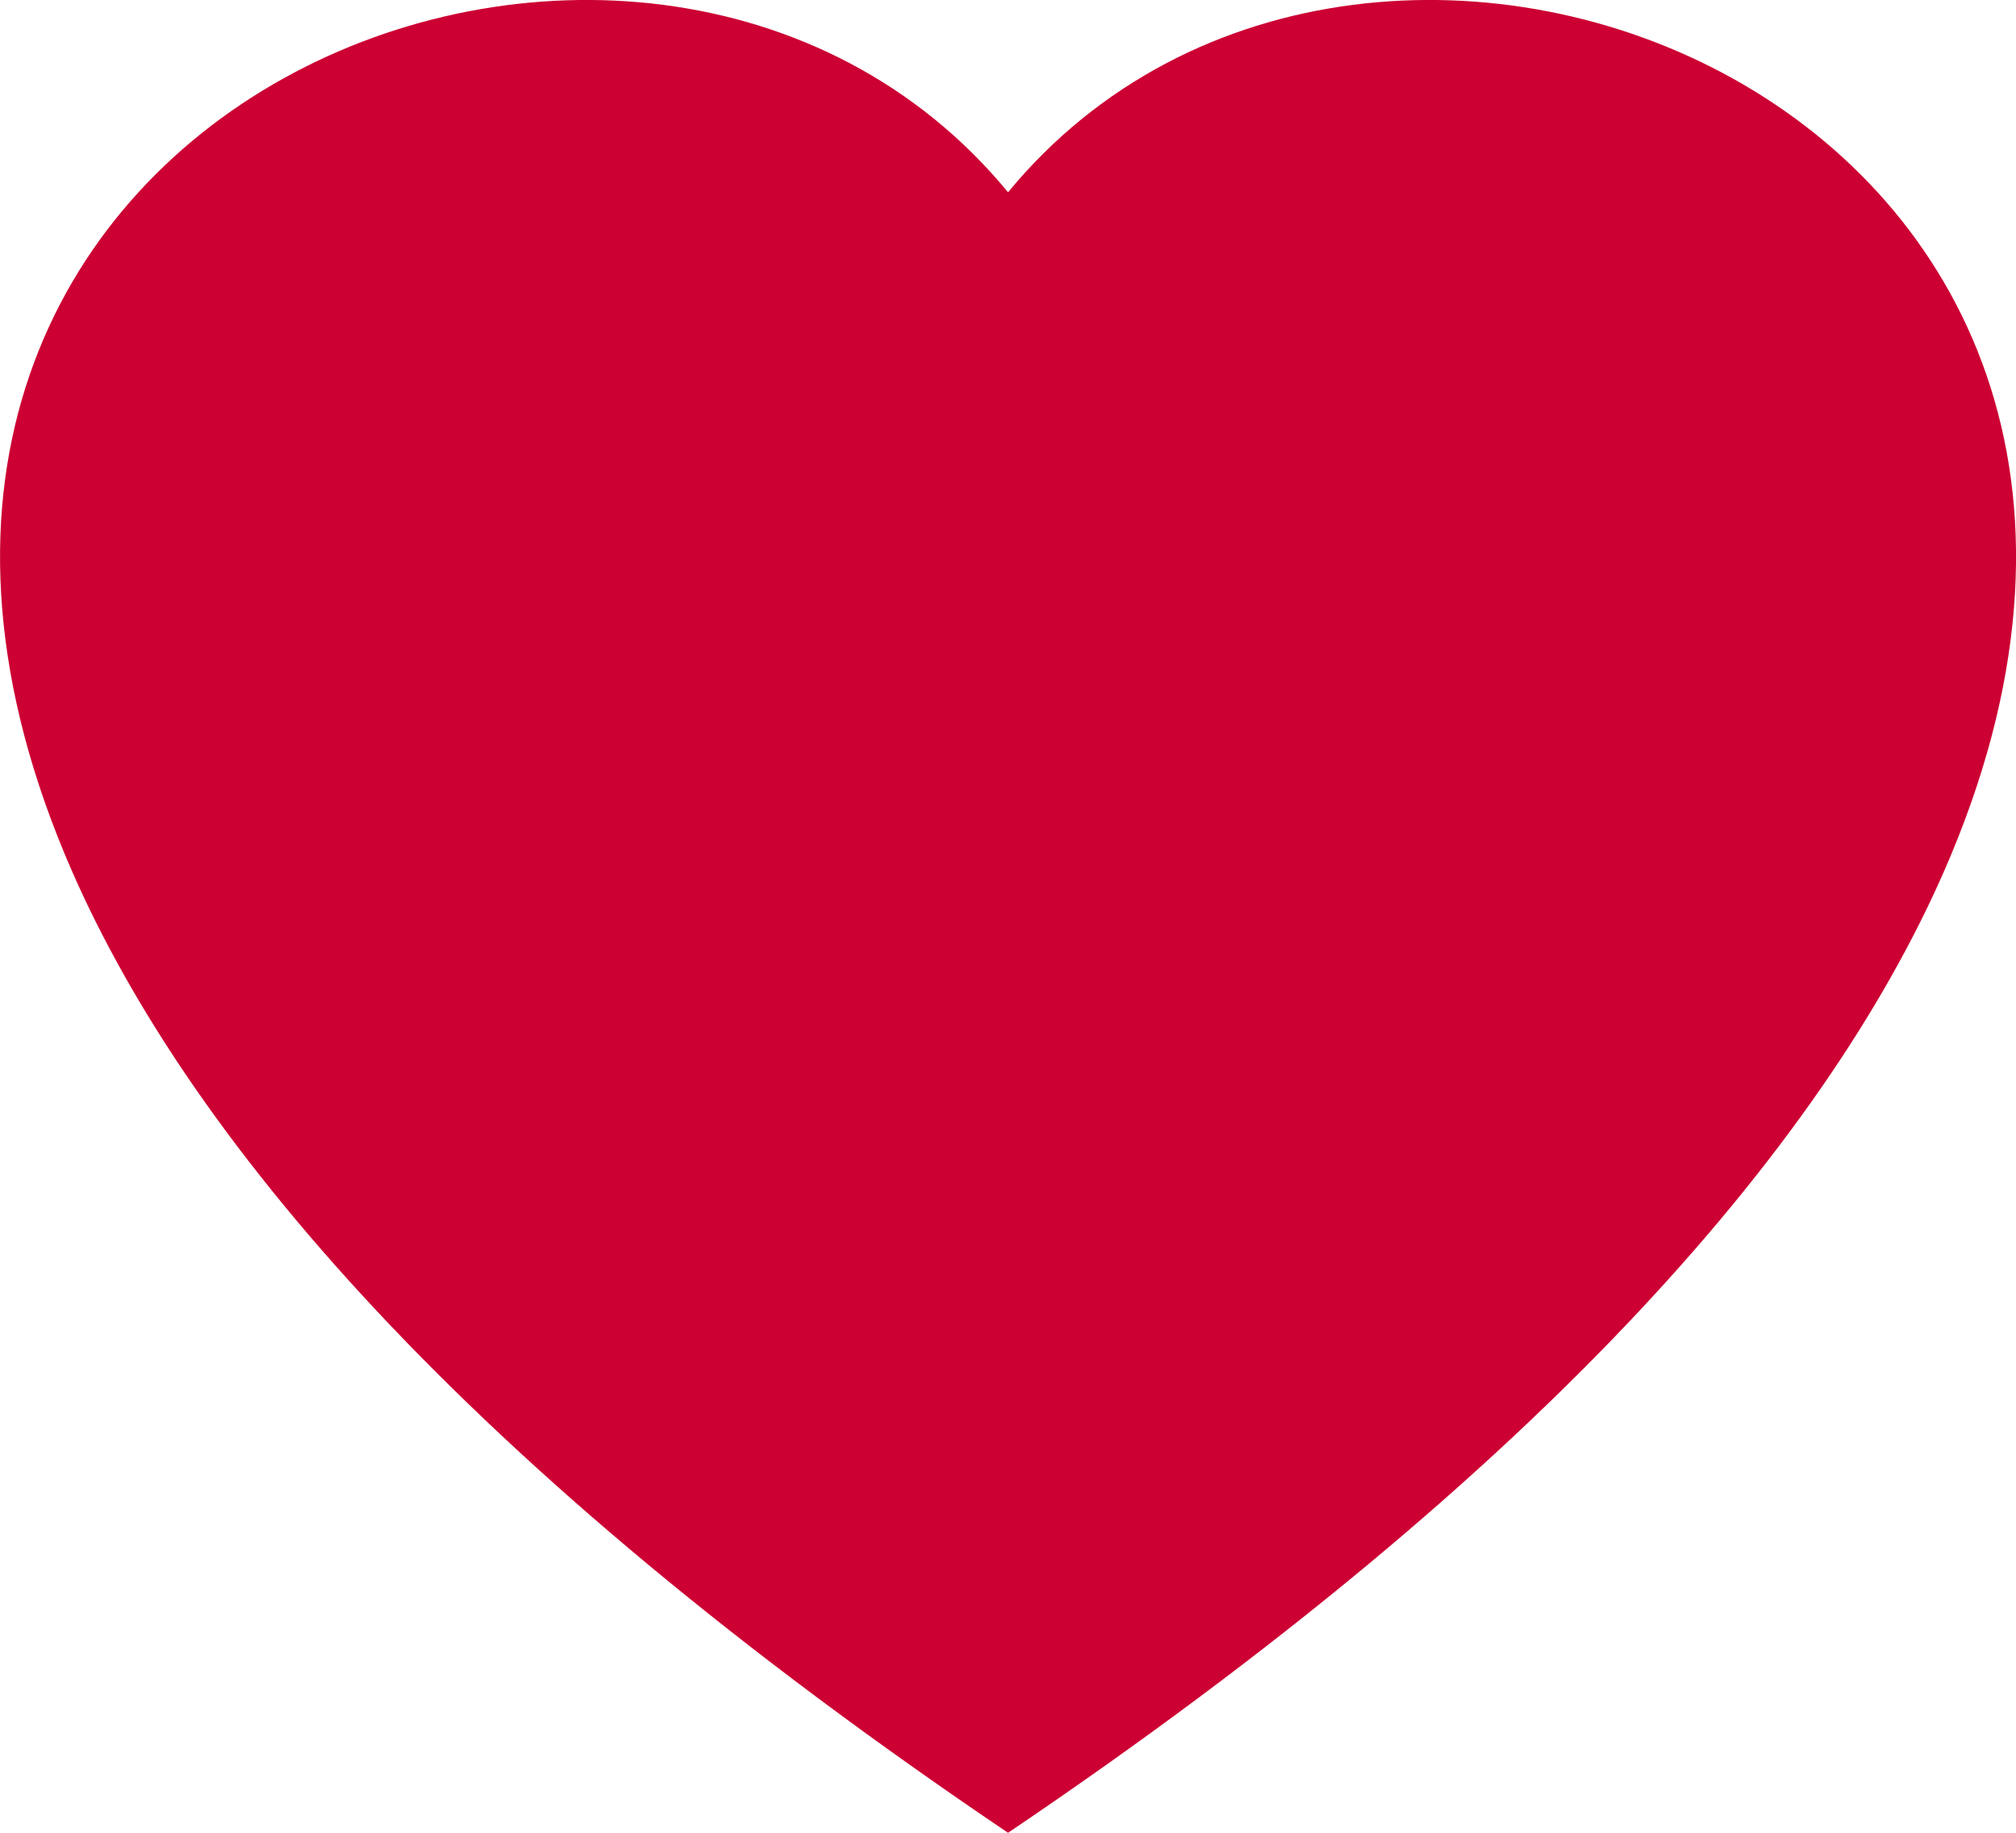
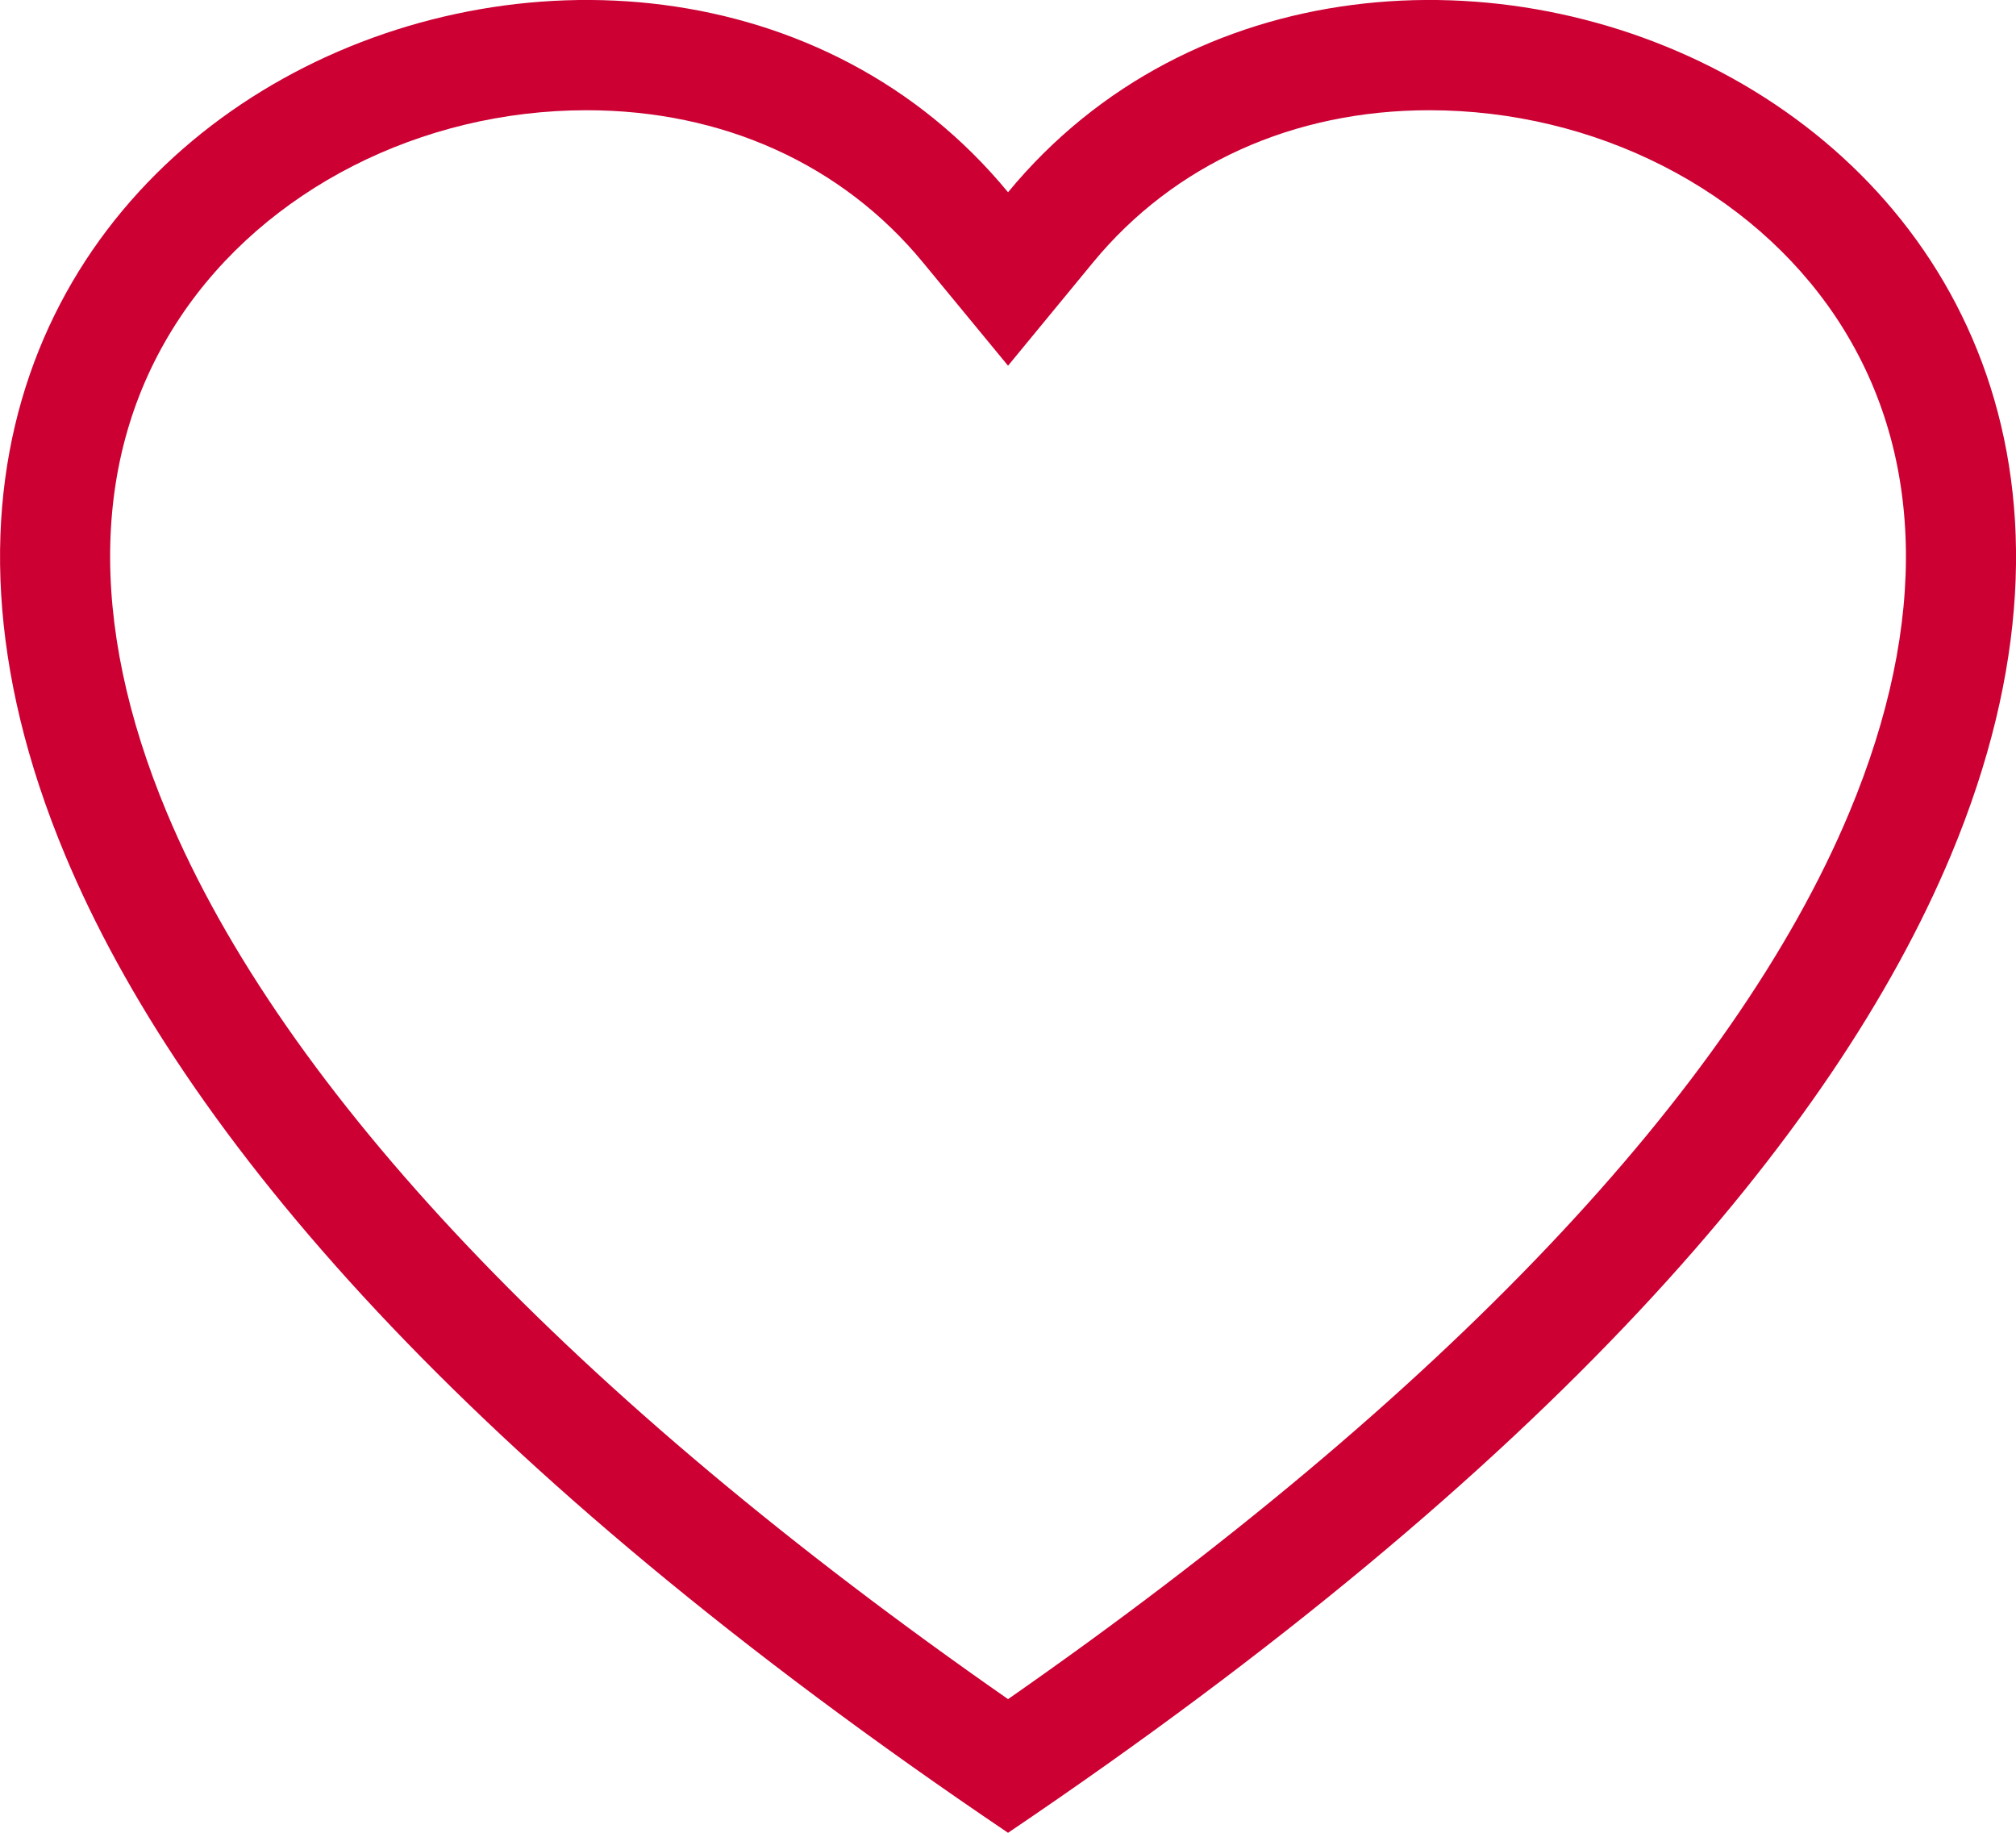
<svg xmlns="http://www.w3.org/2000/svg" width="21.947" height="19.952" viewBox="0 0 21.947 19.952">
  <g id="Path_117" data-name="Path 117" fill="#c03">
-     <path d="M 10.974 19.226 C 8.36 17.435 6.198 15.633 4.543 13.865 C 3.011 12.229 1.907 10.619 1.263 9.079 C 0.061 6.207 0.707 4.255 1.461 3.123 C 2.497 1.567 4.384 0.6 6.386 0.6 C 8.05 0.6 9.515 1.266 10.511 2.475 L 10.974 3.037 L 11.437 2.475 C 12.433 1.266 13.898 0.6 15.561 0.6 C 17.564 0.6 19.451 1.567 20.487 3.123 C 21.24 4.255 21.886 6.206 20.684 9.079 C 20.04 10.619 18.937 12.229 17.405 13.865 C 15.749 15.633 13.587 17.435 10.974 19.226 Z" stroke="none" />
    <path d="M 10.974 18.497 C 15.705 15.2 18.865 11.874 20.131 8.848 C 21.001 6.768 20.951 4.903 19.988 3.455 C 19.061 2.064 17.365 1.2 15.561 1.2 C 14.08 1.2 12.78 1.788 11.9 2.856 L 10.974 3.981 L 10.047 2.856 C 9.168 1.788 7.867 1.2 6.386 1.2 C 4.582 1.2 2.886 2.064 1.96 3.456 C 0.996 4.903 0.947 6.768 1.817 8.848 C 3.083 11.874 6.242 15.2 10.974 18.497 M 10.974 19.952 C 5.073 15.968 1.979 12.344 0.71 9.311 C -2.69 1.182 7.021 -2.705 10.974 2.093 C 14.927 -2.705 24.638 1.182 21.238 9.311 C 19.969 12.344 16.874 15.968 10.974 19.952 Z" stroke="none" fill="#c03" />
  </g>
</svg>